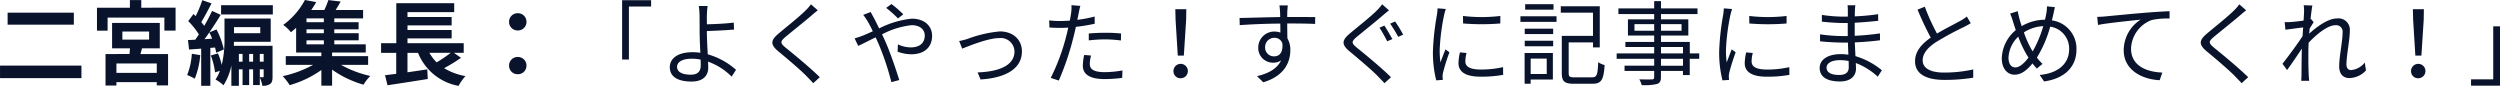
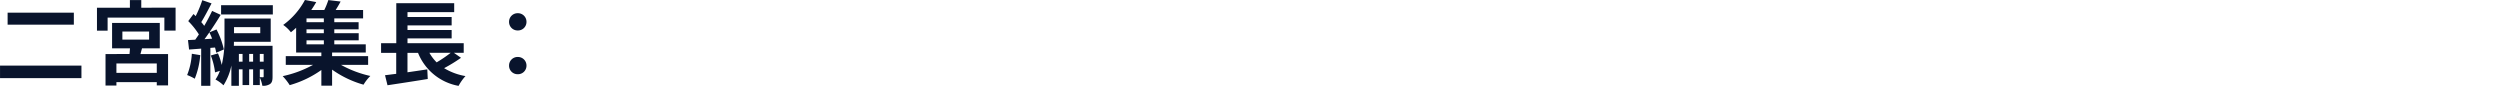
<svg xmlns="http://www.w3.org/2000/svg" width="436.024" height="14.976" viewBox="0 0 436.024 14.976">
  <g id="グループ_4127" data-name="グループ 4127" transform="translate(-310.896 -808.432)">
-     <path id="パス_1726" data-name="パス 1726" d="M10.4,15.816h1.184V6.568h3.872v-1.1H10.4Zm13.712,1.008c0,1.088-.56,1.632-1.728,1.632-1.52,0-2.4-.48-2.4-1.36,0-.864.928-1.424,2.56-1.424a7.2,7.2,0,0,1,1.552.16C24.1,16.232,24.112,16.568,24.112,16.824Zm1.072-5.984c1.3-.032,3.328-.128,4.736-.256l-.048-1.216c-1.424.192-3.424.272-4.688.3,0-.624-.016-1.184,0-1.616a13.8,13.8,0,0,1,.128-1.568H23.776A11.612,11.612,0,0,1,23.9,8.056c.016.672.016,1.984.016,2.9,0,.944.064,2.4.128,3.68a9.492,9.492,0,0,0-1.344-.1c-2.736,0-3.984,1.184-3.984,2.608,0,1.808,1.616,2.512,3.792,2.512,2.112,0,2.912-1.12,2.912-2.416,0-.288-.016-.64-.032-1.056A11.072,11.072,0,0,1,29.5,18.792l.768-1.184a12.572,12.572,0,0,0-4.928-2.7c-.08-1.376-.16-2.912-.16-3.952ZM43.328,6.184a7.356,7.356,0,0,1-.912,1.056c-1.072,1.088-3.472,2.976-4.656,3.984-1.44,1.2-1.6,1.92-.112,3.168,1.488,1.216,4.128,3.472,4.992,4.4.336.368.768.768,1.088,1.152L44.88,18.9c-1.552-1.536-4.48-3.968-5.92-5.12-1.024-.848-1.024-1.088-.064-1.92,1.168-.96,3.44-2.784,4.544-3.728.256-.224.736-.64,1.088-.9ZM59.44,7.928a19.549,19.549,0,0,0-2.064-1.792l-.928.672a18.65,18.65,0,0,1,2.064,1.84Zm-6.992.1a9.952,9.952,0,0,1,.768,1.12,17.106,17.106,0,0,1,.9,1.744c-.688.3-1.328.592-1.856.8-.288.112-.848.3-1.312.432l.624,1.312c.72-.32,1.824-.9,3.04-1.488.192.416.4.864.592,1.312a46.754,46.754,0,0,1,2.16,6.5l1.376-.368c-.544-1.744-1.536-4.7-2.4-6.656-.192-.432-.4-.88-.608-1.312a14.331,14.331,0,0,1,5.152-1.6c1.568,0,2.3.848,2.3,1.808,0,1.12-.7,2.064-2.448,2.064a5.253,5.253,0,0,1-2.24-.528l-.048,1.28a7.087,7.087,0,0,0,2.368.448c2.48,0,3.648-1.392,3.648-3.216,0-1.728-1.344-2.992-3.536-2.992a16,16,0,0,0-5.7,1.7c-.32-.656-.64-1.3-.912-1.824-.16-.272-.432-.784-.56-1.04Zm16.736,4.56.528,1.328c1.024-.4,4.48-1.84,6.448-1.84a2.394,2.394,0,0,1,2.672,2.32c0,2.592-3.008,3.552-6.432,3.664l.512,1.232c4.272-.256,7.216-1.824,7.216-4.88,0-2.16-1.632-3.5-3.872-3.5a21.589,21.589,0,0,0-5.6,1.3A10.525,10.525,0,0,1,69.184,12.584Zm22.608-.112A25.456,25.456,0,0,1,94.72,12.3a22.792,22.792,0,0,1,2.672.192l.032-1.216a25.3,25.3,0,0,0-2.736-.128c-1.024,0-2.064.048-2.9.128Zm1.024-4.16a22.961,22.961,0,0,1-3.024.576l.24-1.168c.064-.32.176-.912.288-1.264l-1.552-.128A7.556,7.556,0,0,1,88.72,7.64c-.048.32-.128.816-.24,1.392-.608.032-1.168.064-1.7.064a14.127,14.127,0,0,1-1.9-.112l.048,1.248c.56.032,1.136.064,1.84.064q.672,0,1.44-.048c-.128.576-.256,1.152-.4,1.68a35.208,35.208,0,0,1-2.656,7.088l1.408.464a46.973,46.973,0,0,0,2.48-7.264c.176-.672.352-1.408.5-2.1a30.481,30.481,0,0,0,3.28-.544Zm-1.824,6.7a8.831,8.831,0,0,0-.24,1.872c0,1.568,1.312,2.336,3.808,2.336a23.525,23.525,0,0,0,3.056-.208l.048-1.3a17.722,17.722,0,0,1-3.088.3c-2.256,0-2.608-.72-2.608-1.472a5.65,5.65,0,0,1,.224-1.424Zm16.32.112h1.056l.4-6.208.032-1.888h-1.92l.048,1.888Zm.528,3.952a1.256,1.256,0,1,0-1.28-1.264A1.222,1.222,0,0,0,107.84,19.08Zm16.32-3.824a1.524,1.524,0,0,1-1.616-1.568,1.609,1.609,0,0,1,1.6-1.664,1.406,1.406,0,0,1,1.408.976C125.7,14.5,125.088,15.256,124.16,15.256Zm2.448-5.728c2.32,0,3.76.032,4.656.08l.016-1.2c-.768,0-2.72-.016-4.64-.016h-.24c0-.416.016-.784.016-1.024l.08-.992H125.04c.032.192.08.656.1.992.016.224.032.592.032,1.04-2.352.032-5.328.128-7.088.16l.032,1.248c1.984-.144,4.672-.256,7.072-.272.016.544.016,1.1.016,1.568a3.177,3.177,0,0,0-1.056-.176,2.786,2.786,0,0,0-2.8,2.768,2.552,2.552,0,0,0,2.624,2.656,2.276,2.276,0,0,0,1.36-.4c-.656,1.408-2.128,2.272-4.208,2.752l1.1,1.072c3.68-1.1,4.72-3.488,4.72-5.632a3.869,3.869,0,0,0-.512-2.032c-.016-.72-.032-1.7-.032-2.592Zm16.736.368-.848.368c.416.624,1.008,1.712,1.344,2.368l.9-.384C144.4,11.64,143.744,10.488,143.344,9.9Zm1.872-.72-.864.384a23.93,23.93,0,0,1,1.408,2.3l.864-.384A22.117,22.117,0,0,0,145.216,9.176ZM142.96,6.184a8.529,8.529,0,0,1-.912,1.056c-1.072,1.088-3.472,2.976-4.672,3.984-1.424,1.2-1.6,1.92-.1,3.168,1.472,1.216,4.128,3.472,4.992,4.4.336.368.768.768,1.088,1.152L144.5,18.9c-1.536-1.536-4.48-3.968-5.92-5.12-1.024-.848-1.008-1.088-.048-1.92,1.168-.96,3.44-2.784,4.528-3.728.272-.224.752-.64,1.088-.9Zm9.664.7a9.476,9.476,0,0,1-.112,1.12,44.009,44.009,0,0,0-.7,6.352,19.845,19.845,0,0,0,.576,5.088l1.152-.08-.048-.56a3.954,3.954,0,0,1,.08-.7,34.407,34.407,0,0,1,1.12-3.552L154,14.04c-.256.624-.608,1.552-.88,2.272a16.543,16.543,0,0,1-.128-2.176,36.458,36.458,0,0,1,.768-6.064c.064-.288.208-.8.3-1.072Zm3.9,7.68a9.182,9.182,0,0,0-.256,1.872c0,1.488,1.184,2.368,3.84,2.368a21.056,21.056,0,0,0,3.952-.32l-.016-1.344a17.224,17.224,0,0,1-3.92.416c-2.176,0-2.656-.7-2.656-1.424a5.884,5.884,0,0,1,.208-1.456Zm.544-5.04a40.026,40.026,0,0,0,6.5,0V8.216a27.7,27.7,0,0,1-6.512,0Zm15.776-3.36H167.9v.96h4.944Zm-1.184,9.488v2.688h-2.8V15.656Zm1.072-.976h-4.928v5.36h1.056V19.3h3.872ZM167.824,13.5h4.96v-.96h-4.96Zm0-2.128h4.96v-.944h-4.96Zm-.752-2.128h6.3V8.264h-6.3Zm9.456,9.68c-.88,0-1.04-.128-1.04-.752V12.824h4.24v.88h1.184V6.52h-6.8V7.64h5.616v4.048h-5.44v6.48c0,1.5.5,1.872,2.144,1.872h3.2c1.584,0,1.952-.7,2.128-3.264a3.338,3.338,0,0,1-1.12-.5c-.1,2.224-.224,2.64-1.088,2.64Zm18.9-2.032h-3.84v-1.2h3.84Zm-3.84-3.264h3.84v1.12h-3.84Zm-4.624-2.832V9.64h3.44v1.152Zm8.208-1.152v1.152h-3.584V9.64Zm3.088,5.1h-1.648v-2h-5.024v-1.12h4.768V8.808h-4.768V7.88h6.368V6.9h-6.368V5.624H190.4V6.9h-6.24V7.88h6.24v.928h-4.576v2.816H190.4v1.12h-5.024v.88H190.4v1.12h-6.544v.944H190.4v1.2h-5.168V17.8H190.4v1.1c0,.272-.1.368-.4.384-.272,0-1.232.016-2.192-.016a3.946,3.946,0,0,1,.416,1.008,9.553,9.553,0,0,0,2.656-.192c.48-.176.7-.448.7-1.184V17.8h3.84v.72h1.184V15.688h1.648Zm4.288-7.856a9.476,9.476,0,0,1-.112,1.12,44.009,44.009,0,0,0-.7,6.352,19.845,19.845,0,0,0,.576,5.088l1.152-.08-.048-.56a3.954,3.954,0,0,1,.08-.7,34.407,34.407,0,0,1,1.12-3.552l-.688-.512c-.256.624-.608,1.552-.88,2.272a16.545,16.545,0,0,1-.128-2.176,36.458,36.458,0,0,1,.768-6.064c.064-.288.208-.8.3-1.072Zm3.9,7.68a9.182,9.182,0,0,0-.256,1.872c0,1.488,1.184,2.368,3.84,2.368a21.056,21.056,0,0,0,3.952-.32l-.016-1.344a17.224,17.224,0,0,1-3.92.416c-2.176,0-2.656-.7-2.656-1.424a5.884,5.884,0,0,1,.208-1.456Zm.544-5.04a40.026,40.026,0,0,0,6.5,0V8.216a27.7,27.7,0,0,1-6.512,0Zm17.344,7.616c0,1.088-.768,1.36-1.68,1.36-1.568,0-2.192-.544-2.192-1.28,0-.72.816-1.3,2.32-1.3a8.066,8.066,0,0,1,1.536.144C224.32,16.5,224.336,16.872,224.336,17.144Zm5.776.544a13.007,13.007,0,0,0-4.608-2.464c-.032-.752-.08-1.584-.112-2.4,1.5-.064,2.912-.176,4.4-.368l-.016-1.2a42.744,42.744,0,0,1-4.4.416V9.4c1.488-.08,2.848-.208,4.1-.336L229.456,7.9a35.231,35.231,0,0,1-4.064.384c0-.384,0-.688.016-.88a8.155,8.155,0,0,1,.08-1.056h-1.36a8.87,8.87,0,0,1,.048.944v1.04h-.816a25.26,25.26,0,0,1-3.712-.3V9.208c.944.112,2.624.24,3.728.24h.784V11.72h-.848a28.189,28.189,0,0,1-3.984-.3v1.216c1.136.128,2.9.224,3.984.224h.88c.016.656.048,1.408.08,2.112a8.945,8.945,0,0,0-1.328-.1c-2.288,0-3.68.976-3.68,2.416,0,1.536,1.264,2.352,3.536,2.352,2.064,0,2.8-1.136,2.8-2.224,0-.24-.016-.592-.032-.992a11.768,11.768,0,0,1,3.824,2.384Zm14.816-9.376a6.359,6.359,0,0,1-1.136.752c-.864.5-2.576,1.328-4.064,2.224A36.4,36.4,0,0,1,237.6,6.6l-1.264.512a52.513,52.513,0,0,0,2.3,4.88c-1.7,1.184-2.736,2.48-2.736,4.112,0,2.368,2.16,3.264,5.136,3.264a31.1,31.1,0,0,0,5.008-.384v-1.44a23.338,23.338,0,0,1-5.072.544c-2.5,0-3.744-.816-3.744-2.128,0-1.2.88-2.24,2.352-3.2a53.376,53.376,0,0,1,4.816-2.608c.464-.24.864-.448,1.216-.672ZM256.1,13.864a17.814,17.814,0,0,1-1.216-2.784,6.8,6.8,0,0,1,3.376-1.088,20.228,20.228,0,0,1-1.84,4.4C256.3,14.216,256.192,14.04,256.1,13.864Zm-2.72,3.328c-.72,0-1.184-.64-1.184-1.7a5.39,5.39,0,0,1,1.7-3.664,19.825,19.825,0,0,0,1.408,3.04c.128.208.256.416.384.608C254.976,16.408,254.16,17.192,253.376,17.192ZM258.9,6.536a5.883,5.883,0,0,1-.1,1.2c-.064.368-.144.752-.24,1.136a8.043,8.043,0,0,0-4.064,1.12c-.144-.448-.272-.848-.368-1.216-.112-.432-.24-.96-.32-1.392L252.48,7.8a12.188,12.188,0,0,1,.512,1.424c.144.464.3.96.48,1.456a6.667,6.667,0,0,0-2.448,4.9c0,1.872,1.024,2.88,2.224,2.88,1.184,0,2.16-.784,3.136-1.968.24.32.5.608.752.9l.992-.816a9.414,9.414,0,0,1-.976-1.1,20.614,20.614,0,0,0,2.32-5.392,3.845,3.845,0,0,1,3.3,3.952c0,2.432-1.84,4.176-5.136,4.464l.768,1.136c3.392-.464,5.648-2.4,5.648-5.552a4.972,4.972,0,0,0-4.288-5.1c.1-.368.176-.72.256-1.072.08-.3.176-.848.272-1.232Zm8.768,1.84.144,1.408c1.712-.352,6.032-.768,7.424-.928a6.383,6.383,0,0,0-2.944,5.344c0,3.536,3.344,5.1,6.272,5.216l.464-1.328c-2.576-.1-5.456-1.072-5.456-4.176a5.52,5.52,0,0,1,3.616-4.992,13.2,13.2,0,0,1,3.1-.256V7.384c-1.056.048-2.544.128-4.272.272-2.912.24-5.9.544-6.944.64C268.768,8.328,268.272,8.36,267.664,8.376Zm24.784-2.192a7.355,7.355,0,0,1-.912,1.056c-1.072,1.088-3.472,2.976-4.656,3.984-1.44,1.2-1.6,1.92-.112,3.168,1.488,1.216,4.128,3.472,4.992,4.4.336.368.768.768,1.088,1.152L294,18.9c-1.552-1.536-4.48-3.968-5.92-5.12-1.024-.848-1.024-1.088-.064-1.92,1.168-.96,3.44-2.784,4.544-3.728.256-.224.736-.64,1.088-.9Zm21.888,10.16a3.485,3.485,0,0,1-2.384,1.312c-.56,0-.816-.416-.816-.96,0-1.6.592-4.336.592-5.92a1.986,1.986,0,0,0-2.24-2.128c-1.584,0-3.616,1.52-4.848,2.656.032-.3.048-.608.08-.9.24-.384.512-.816.7-1.1l-.464-.56-.08.032c.112-1.1.24-2,.32-2.384l-1.52-.048a6.009,6.009,0,0,1,.064,1.184c0,.176-.032.736-.08,1.488-.816.128-1.744.224-2.256.256a7.6,7.6,0,0,1-1.04.016l.128,1.328c.992-.128,2.368-.32,3.088-.4-.032.5-.064,1.008-.1,1.52-.8,1.248-2.624,3.712-3.5,4.816l.8,1.1c.768-1.056,1.808-2.576,2.576-3.744,0,.24-.016.448-.016.608-.032,1.76-.032,2.544-.048,4.064,0,.256-.032.72-.048.944h1.392c-.032-.288-.064-.688-.08-.96-.064-1.424-.064-2.384-.064-3.824,0-.56.016-1.184.048-1.856C306,11.32,307.92,9.832,309.2,9.832a1.129,1.129,0,0,1,1.264,1.3c0,1.536-.592,4.144-.592,5.9,0,1.312.72,2.016,1.76,2.016a4.052,4.052,0,0,0,2.912-1.328Zm8.816-1.216h1.056l.4-6.208.032-1.888h-1.92l.048,1.888Zm.528,3.952a1.256,1.256,0,1,0-1.28-1.264A1.222,1.222,0,0,0,323.68,19.08Zm14.24-9.056h-1.184v9.248h-3.872v1.1h5.056Z" transform="translate(409 803)" fill="#09142c" />
    <path id="パス_1727" data-name="パス 1727" d="M2.224-11.36v2.1H13.776v-2.1ZM.9-2.128V.064H15.1V-2.128ZM28.24-.864H21.2V-2.5h7.04Zm-6-7.2H26.9v1.408H22.24Zm3.424,2.928h3.1V-9.568h-8.32v4.432h3.12c-.016.32-.048.672-.08.992H19.3V1.344h1.9V.752h7.04v.576h1.968V-4.144H25.392Zm-.128-7.088v-1.328H23.552v1.328H17.808v4h1.856V-10.5h9.9v2.272H31.52v-4Zm8.816,8.032A11.661,11.661,0,0,1,33.536-.48a8.493,8.493,0,0,1,1.328.64,14.011,14.011,0,0,0,.96-4.112ZM36.56-6.736c.288-.368.56-.768.848-1.184a9.968,9.968,0,0,1,.48,1.1ZM38.4-5.28a8.931,8.931,0,0,1,.208.912l1.328-.576a14.186,14.186,0,0,0-1.28-3.488l-1.248.512c.7-1.008,1.392-2.08,1.984-3.056l-1.5-.688c-.368.784-.848,1.712-1.376,2.608A8.239,8.239,0,0,0,36-9.712c.56-.9,1.216-2.16,1.792-3.264l-1.616-.56a19.792,19.792,0,0,1-1.152,2.784c-.128-.128-.256-.256-.384-.368l-.912,1.232a13.565,13.565,0,0,1,1.856,2.32c-.208.32-.432.64-.64.928-.464.016-.88.048-1.264.064l.192,1.648,2.112-.16v6.48h1.6V-5.216Zm7.808,3.808h.672V-.256c0,.128-.032.16-.112.16-.112,0-.32,0-.56-.016ZM44.352-2.816V-4.16h.688v1.344Zm-1.792,0V-4.16h.64v1.344ZM46.88-4.16v1.344h-.672V-4.16Zm-.592-4.672v1.056H41.712V-8.832Zm2.144,3.248H41.68c.016-.24.016-.464.016-.688h6.416v-4.064H40.048v3.312a19.025,19.025,0,0,1-.48,4.784,11.407,11.407,0,0,0-.656-2.016l-1.248.368A11.822,11.822,0,0,1,38.4-.944l.848-.272A6.782,6.782,0,0,1,38.48.3a6.184,6.184,0,0,1,1.392,1.008,9.975,9.975,0,0,0,1.376-3.456V1.392H42.56V-1.472h.64V1.264h1.152V-1.472h.688V1.264h1.168V-.048a6.223,6.223,0,0,1,.448,1.44,2.16,2.16,0,0,0,1.328-.3c.384-.272.448-.688.448-1.312Zm-8.976-7.072v1.616H48.48v-1.616Zm14.9,6.128h3.024v.688H54.352ZM57.376-9.7H54.352v-.656h3.024Zm0,1.92H54.352v-.672h3.024ZM65.1-2.256v-1.52H58.816V-4.4h5.872V-5.84H59.2v-.688h4.256V-7.776H59.2v-.672h4.24V-9.7H59.2v-.656h5.024v-1.472H59.44c.288-.448.592-.96.864-1.472l-2.144-.256a12.289,12.289,0,0,1-.7,1.728H55.184a16.24,16.24,0,0,0,.864-1.376l-1.968-.368a12.855,12.855,0,0,1-3.792,4.352,5.982,5.982,0,0,1,1.344,1.28c.32-.256.624-.512.912-.784V-4.4h4.4v.624H50.736v1.52H55.5a19.372,19.372,0,0,1-5.3,1.968A10.3,10.3,0,0,1,51.424,1.28a17.919,17.919,0,0,0,5.52-2.64V1.376h1.872v-2.8A17.711,17.711,0,0,0,64.3,1.2,7.632,7.632,0,0,1,65.488-.32a18.859,18.859,0,0,1-5.12-1.936Zm14.4-2.1a22.536,22.536,0,0,1-2.448,1.664,7.613,7.613,0,0,1-1.264-1.664Zm.56,0h1.712v-1.68H71.968v-.832h7.7V-8.336h-7.7v-.8h7.7v-1.472h-7.7v-.848h8.144v-1.552h-10.1v6.976H67.36v1.68H70V-.688c-.72.08-1.376.176-1.952.24L68.48,1.3C70.416,1.008,73.056.608,75.5.208l-.08-1.68c-1.152.176-2.336.352-3.456.512V-4.352h1.84a9.4,9.4,0,0,0,7.072,5.76A8.453,8.453,0,0,1,82.08-.3,10.582,10.582,0,0,1,78.352-1.68,26.941,26.941,0,0,0,81.3-3.488ZM91.2-8.256a1.483,1.483,0,0,0,1.52-1.488,1.49,1.49,0,0,0-1.52-1.52,1.49,1.49,0,0,0-1.52,1.52A1.482,1.482,0,0,0,91.2-8.256Zm0,7.632a1.483,1.483,0,0,0,1.52-1.488,1.49,1.49,0,0,0-1.52-1.52,1.49,1.49,0,0,0-1.52,1.52A1.482,1.482,0,0,0,91.2-.624Z" transform="translate(310 822)" fill="#09142c" />
  </g>
</svg>